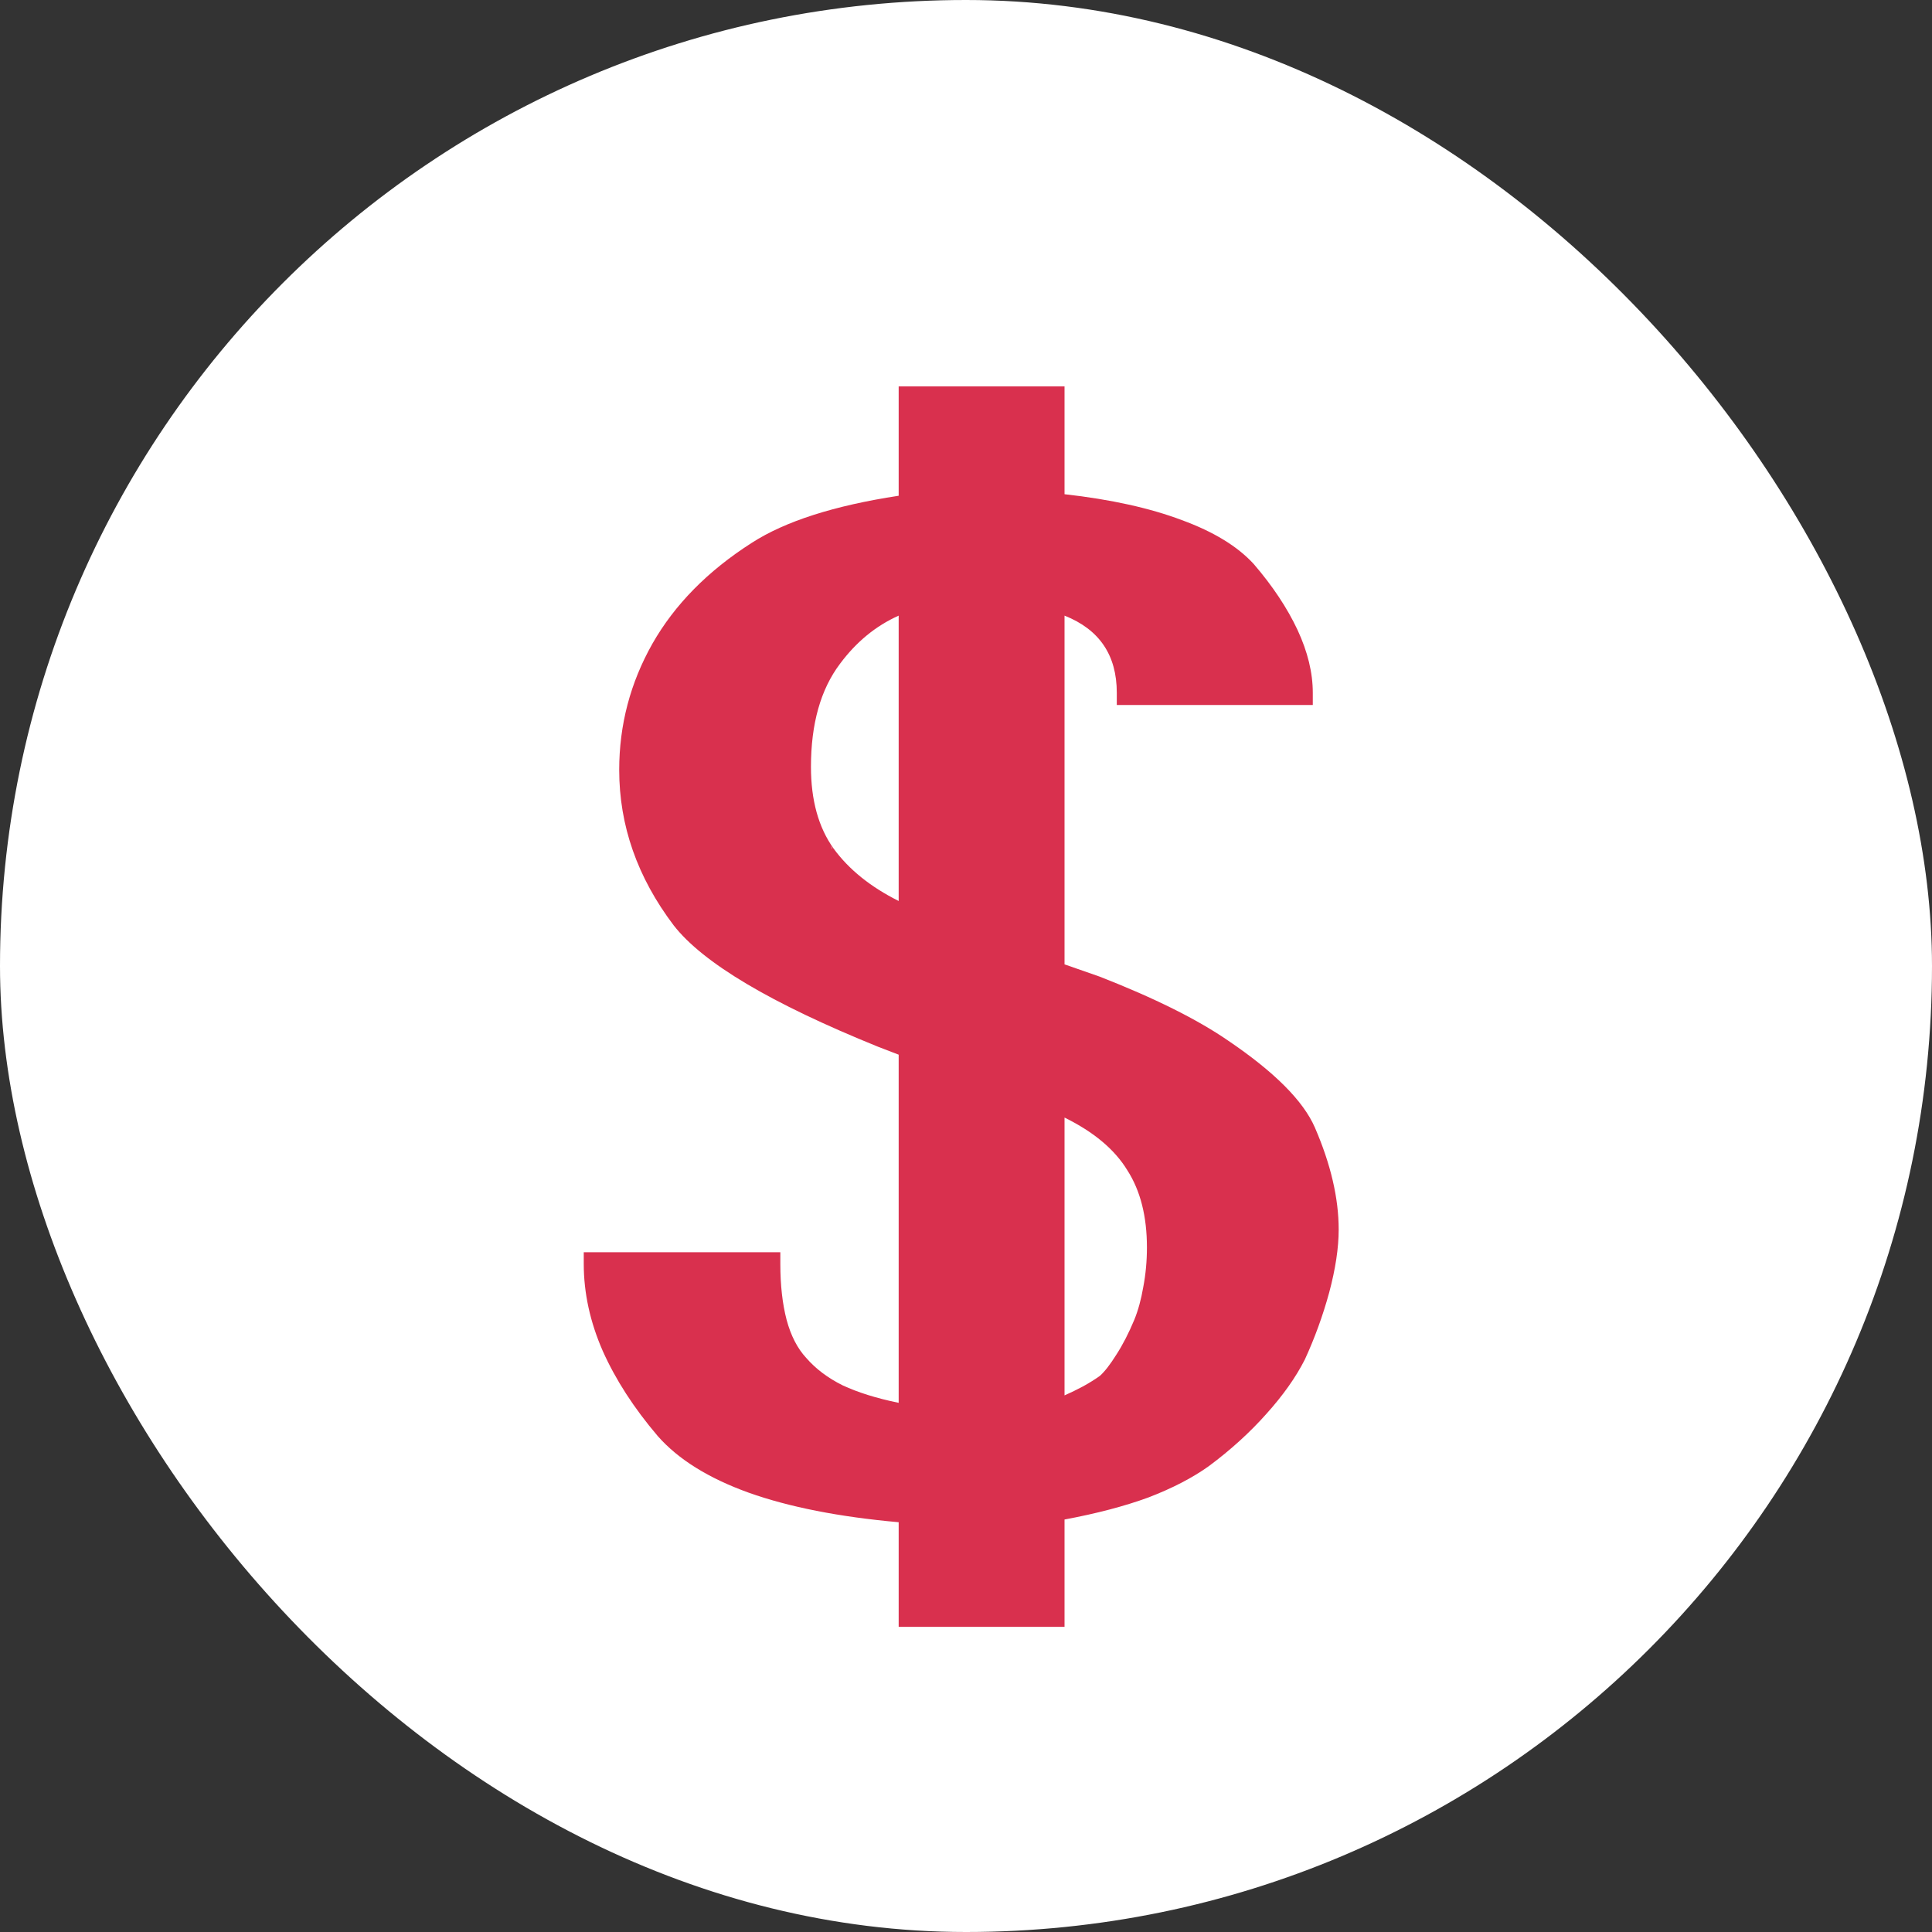
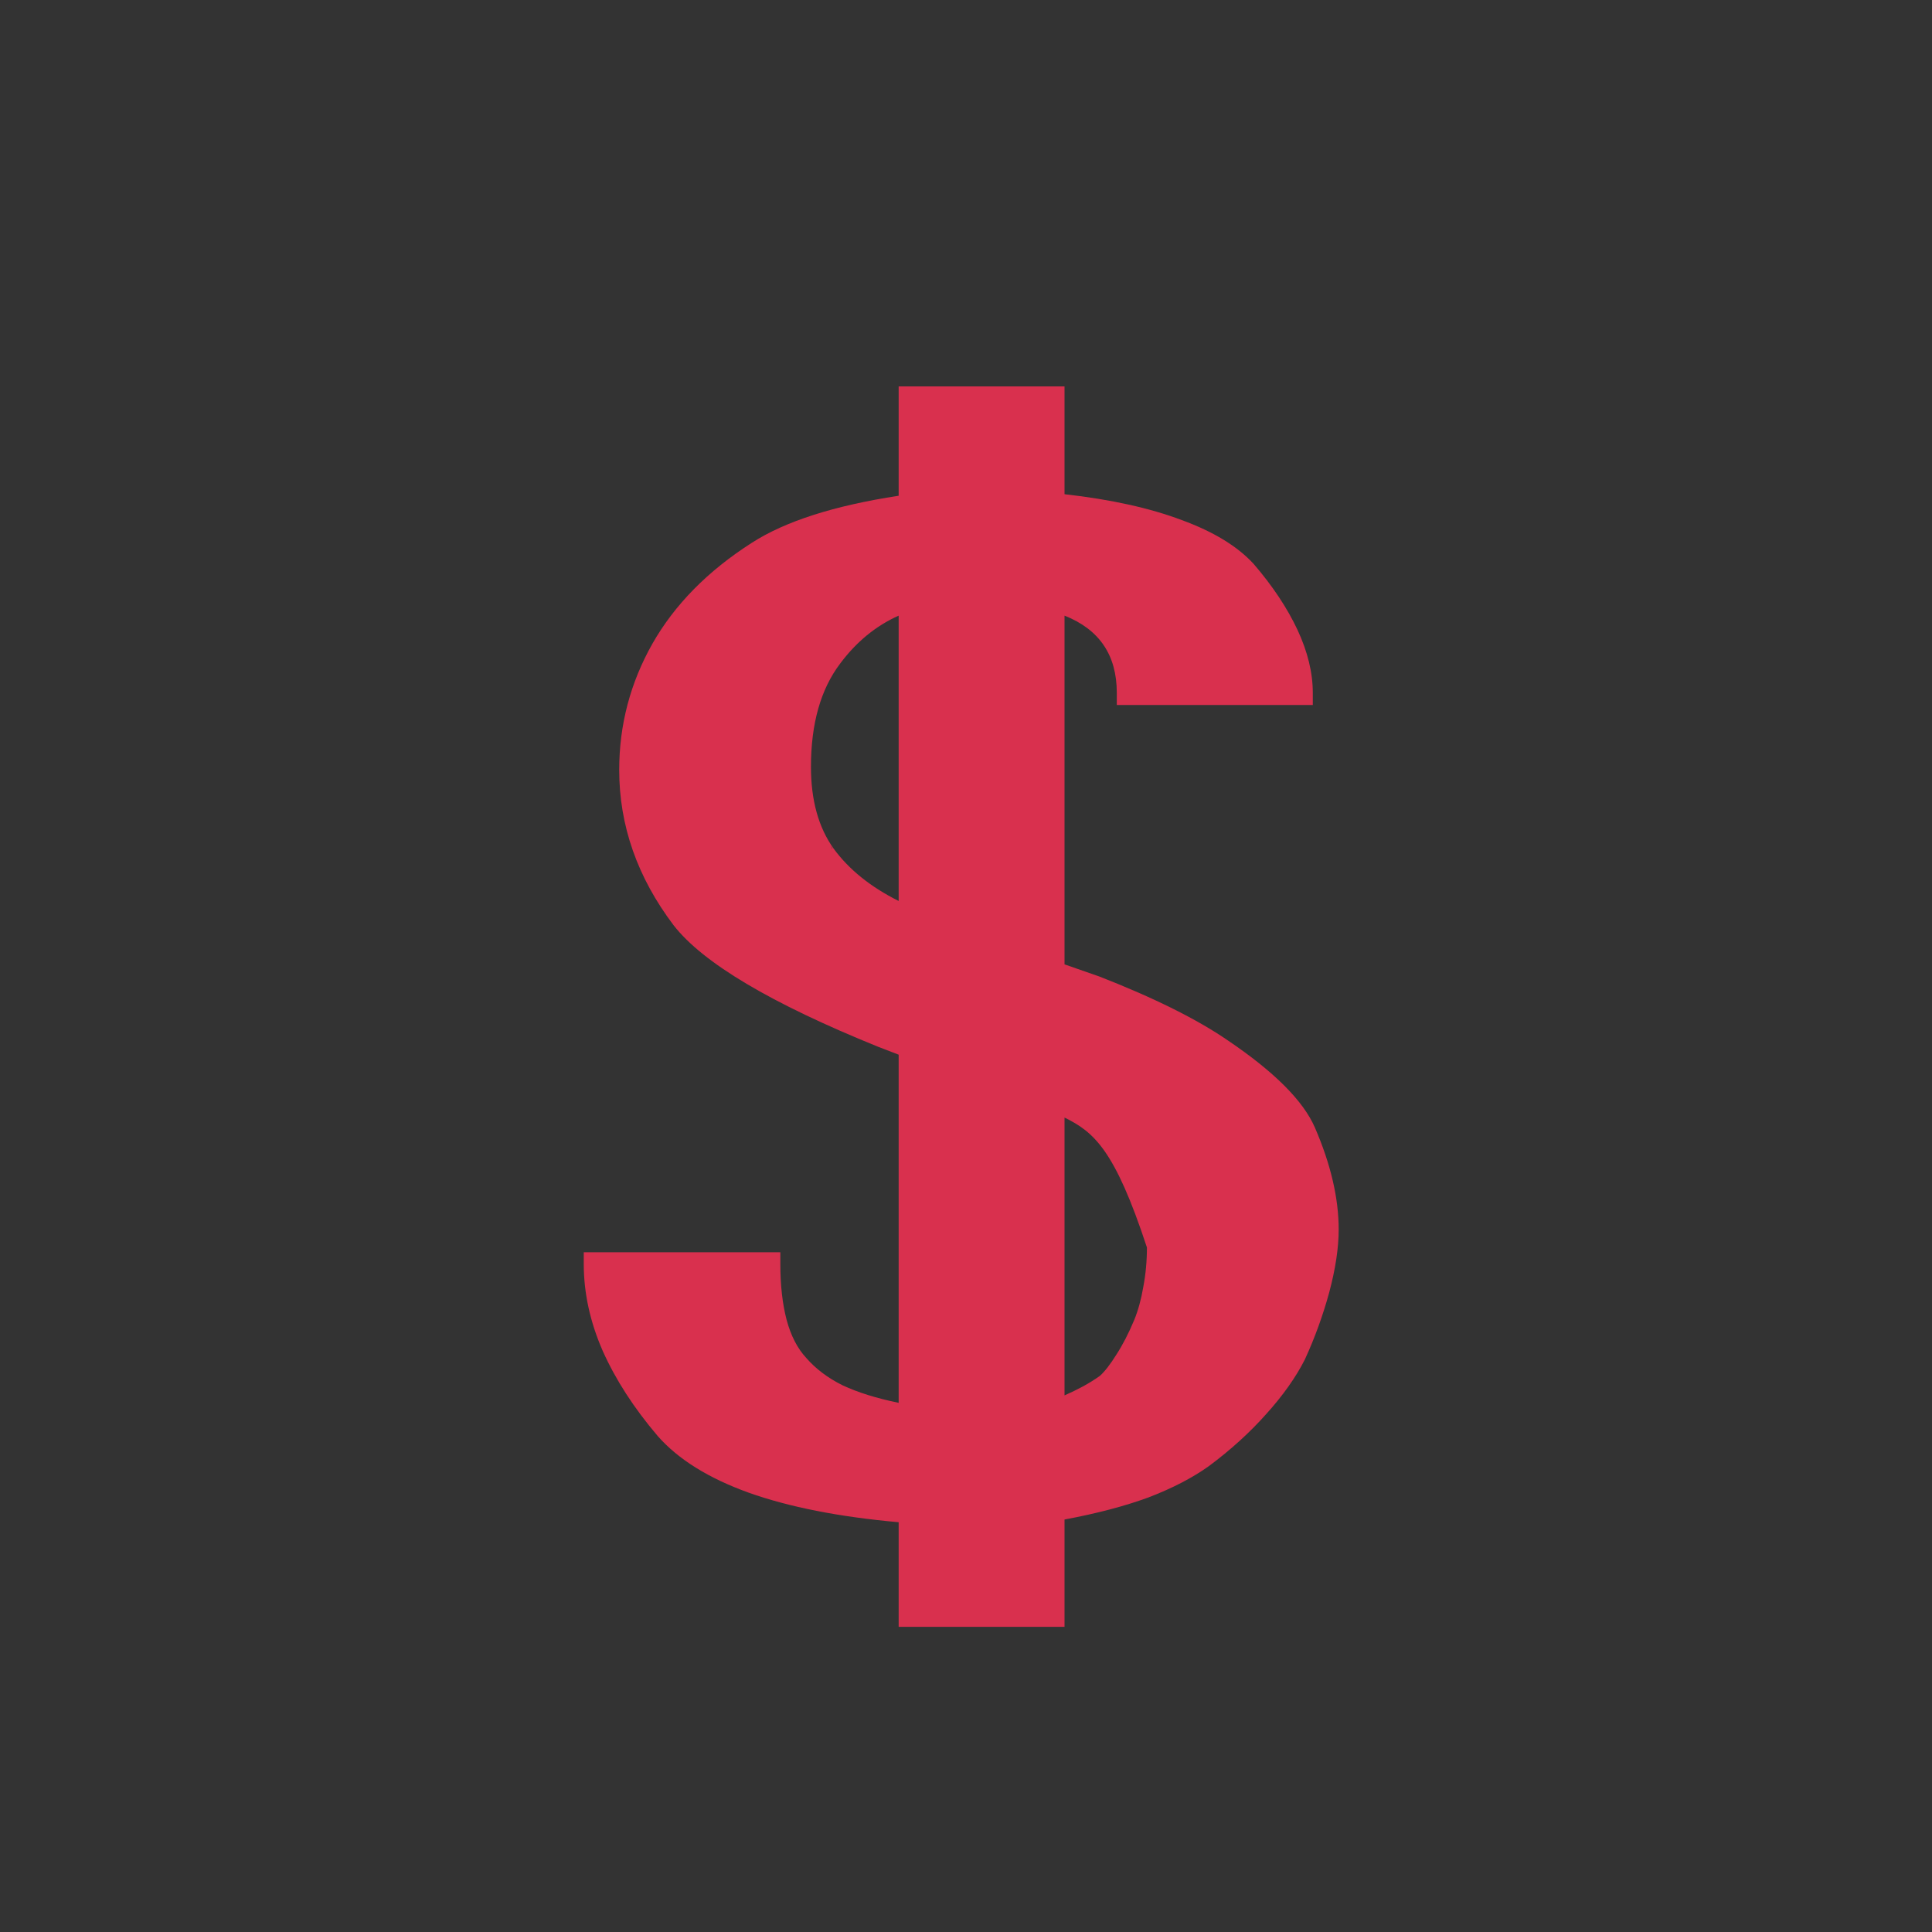
<svg xmlns="http://www.w3.org/2000/svg" width="20" height="20" viewBox="0 0 20 20" fill="none">
  <rect x="0" y="0" width="20" height="20" fill="#333333" stroke="none" />
-   <rect width="20" height="20" rx="10" fill="white" />
-   <path d="M12.513 15.178C12.345 15.298 12.137 15.406 11.89 15.501C11.642 15.592 11.352 15.668 11.02 15.73V16.841H9.303V15.758C8.687 15.703 8.169 15.601 7.75 15.452C7.334 15.302 7.021 15.107 6.809 14.866C6.561 14.575 6.372 14.281 6.24 13.986C6.109 13.687 6.043 13.386 6.043 13.084V12.963H8.078V13.084C8.078 13.306 8.1 13.499 8.143 13.663C8.187 13.827 8.255 13.959 8.346 14.057C8.444 14.17 8.57 14.265 8.723 14.341C8.88 14.414 9.073 14.475 9.303 14.522V10.918L9.09 10.836C7.981 10.387 7.276 9.968 6.973 9.578C6.598 9.082 6.41 8.546 6.41 7.97C6.41 7.504 6.525 7.068 6.754 6.663C6.984 6.259 7.327 5.91 7.783 5.619C8.129 5.396 8.636 5.234 9.303 5.132V4H11.02V5.116C11.501 5.17 11.906 5.26 12.234 5.384C12.562 5.504 12.81 5.655 12.978 5.838C13.175 6.067 13.326 6.295 13.432 6.521C13.537 6.747 13.59 6.964 13.59 7.172V7.298H11.561V7.172C11.561 6.782 11.381 6.516 11.02 6.373V9.983L11.381 10.109C11.95 10.331 12.393 10.552 12.71 10.77C13.191 11.095 13.492 11.396 13.612 11.673C13.776 12.052 13.858 12.404 13.858 12.728C13.858 12.918 13.825 13.135 13.76 13.379C13.694 13.62 13.61 13.851 13.508 14.073C13.414 14.259 13.28 14.447 13.109 14.637C12.941 14.826 12.743 15.007 12.513 15.178ZM8.597 8.752C8.605 8.767 8.61 8.778 8.614 8.785C8.621 8.789 8.616 8.778 8.597 8.752ZM8.395 7.938C8.395 8.284 8.473 8.566 8.63 8.785C8.787 9 9.011 9.181 9.303 9.327V6.373C9.066 6.479 8.864 6.645 8.696 6.871C8.495 7.137 8.395 7.493 8.395 7.938ZM11.873 12.914C11.873 12.593 11.806 12.327 11.671 12.116C11.54 11.9 11.323 11.718 11.02 11.569V14.445C11.086 14.416 11.149 14.385 11.211 14.352C11.277 14.316 11.335 14.279 11.386 14.243C11.438 14.196 11.494 14.123 11.556 14.024C11.622 13.922 11.684 13.802 11.742 13.663C11.782 13.565 11.813 13.452 11.835 13.324C11.86 13.193 11.873 13.056 11.873 12.914Z" fill="#D9304E" />
+   <path d="M12.513 15.178C12.345 15.298 12.137 15.406 11.89 15.501C11.642 15.592 11.352 15.668 11.02 15.73V16.841H9.303V15.758C8.687 15.703 8.169 15.601 7.75 15.452C7.334 15.302 7.021 15.107 6.809 14.866C6.561 14.575 6.372 14.281 6.24 13.986C6.109 13.687 6.043 13.386 6.043 13.084V12.963H8.078V13.084C8.078 13.306 8.1 13.499 8.143 13.663C8.187 13.827 8.255 13.959 8.346 14.057C8.444 14.17 8.57 14.265 8.723 14.341C8.88 14.414 9.073 14.475 9.303 14.522V10.918L9.09 10.836C7.981 10.387 7.276 9.968 6.973 9.578C6.598 9.082 6.41 8.546 6.41 7.97C6.41 7.504 6.525 7.068 6.754 6.663C6.984 6.259 7.327 5.91 7.783 5.619C8.129 5.396 8.636 5.234 9.303 5.132V4H11.02V5.116C11.501 5.17 11.906 5.26 12.234 5.384C12.562 5.504 12.81 5.655 12.978 5.838C13.175 6.067 13.326 6.295 13.432 6.521C13.537 6.747 13.59 6.964 13.59 7.172V7.298H11.561V7.172C11.561 6.782 11.381 6.516 11.02 6.373V9.983L11.381 10.109C11.95 10.331 12.393 10.552 12.71 10.77C13.191 11.095 13.492 11.396 13.612 11.673C13.776 12.052 13.858 12.404 13.858 12.728C13.858 12.918 13.825 13.135 13.76 13.379C13.694 13.62 13.61 13.851 13.508 14.073C13.414 14.259 13.28 14.447 13.109 14.637C12.941 14.826 12.743 15.007 12.513 15.178ZM8.597 8.752C8.605 8.767 8.61 8.778 8.614 8.785C8.621 8.789 8.616 8.778 8.597 8.752ZM8.395 7.938C8.395 8.284 8.473 8.566 8.63 8.785C8.787 9 9.011 9.181 9.303 9.327V6.373C9.066 6.479 8.864 6.645 8.696 6.871C8.495 7.137 8.395 7.493 8.395 7.938ZM11.873 12.914C11.54 11.9 11.323 11.718 11.02 11.569V14.445C11.086 14.416 11.149 14.385 11.211 14.352C11.277 14.316 11.335 14.279 11.386 14.243C11.438 14.196 11.494 14.123 11.556 14.024C11.622 13.922 11.684 13.802 11.742 13.663C11.782 13.565 11.813 13.452 11.835 13.324C11.86 13.193 11.873 13.056 11.873 12.914Z" fill="#D9304E" />
</svg>